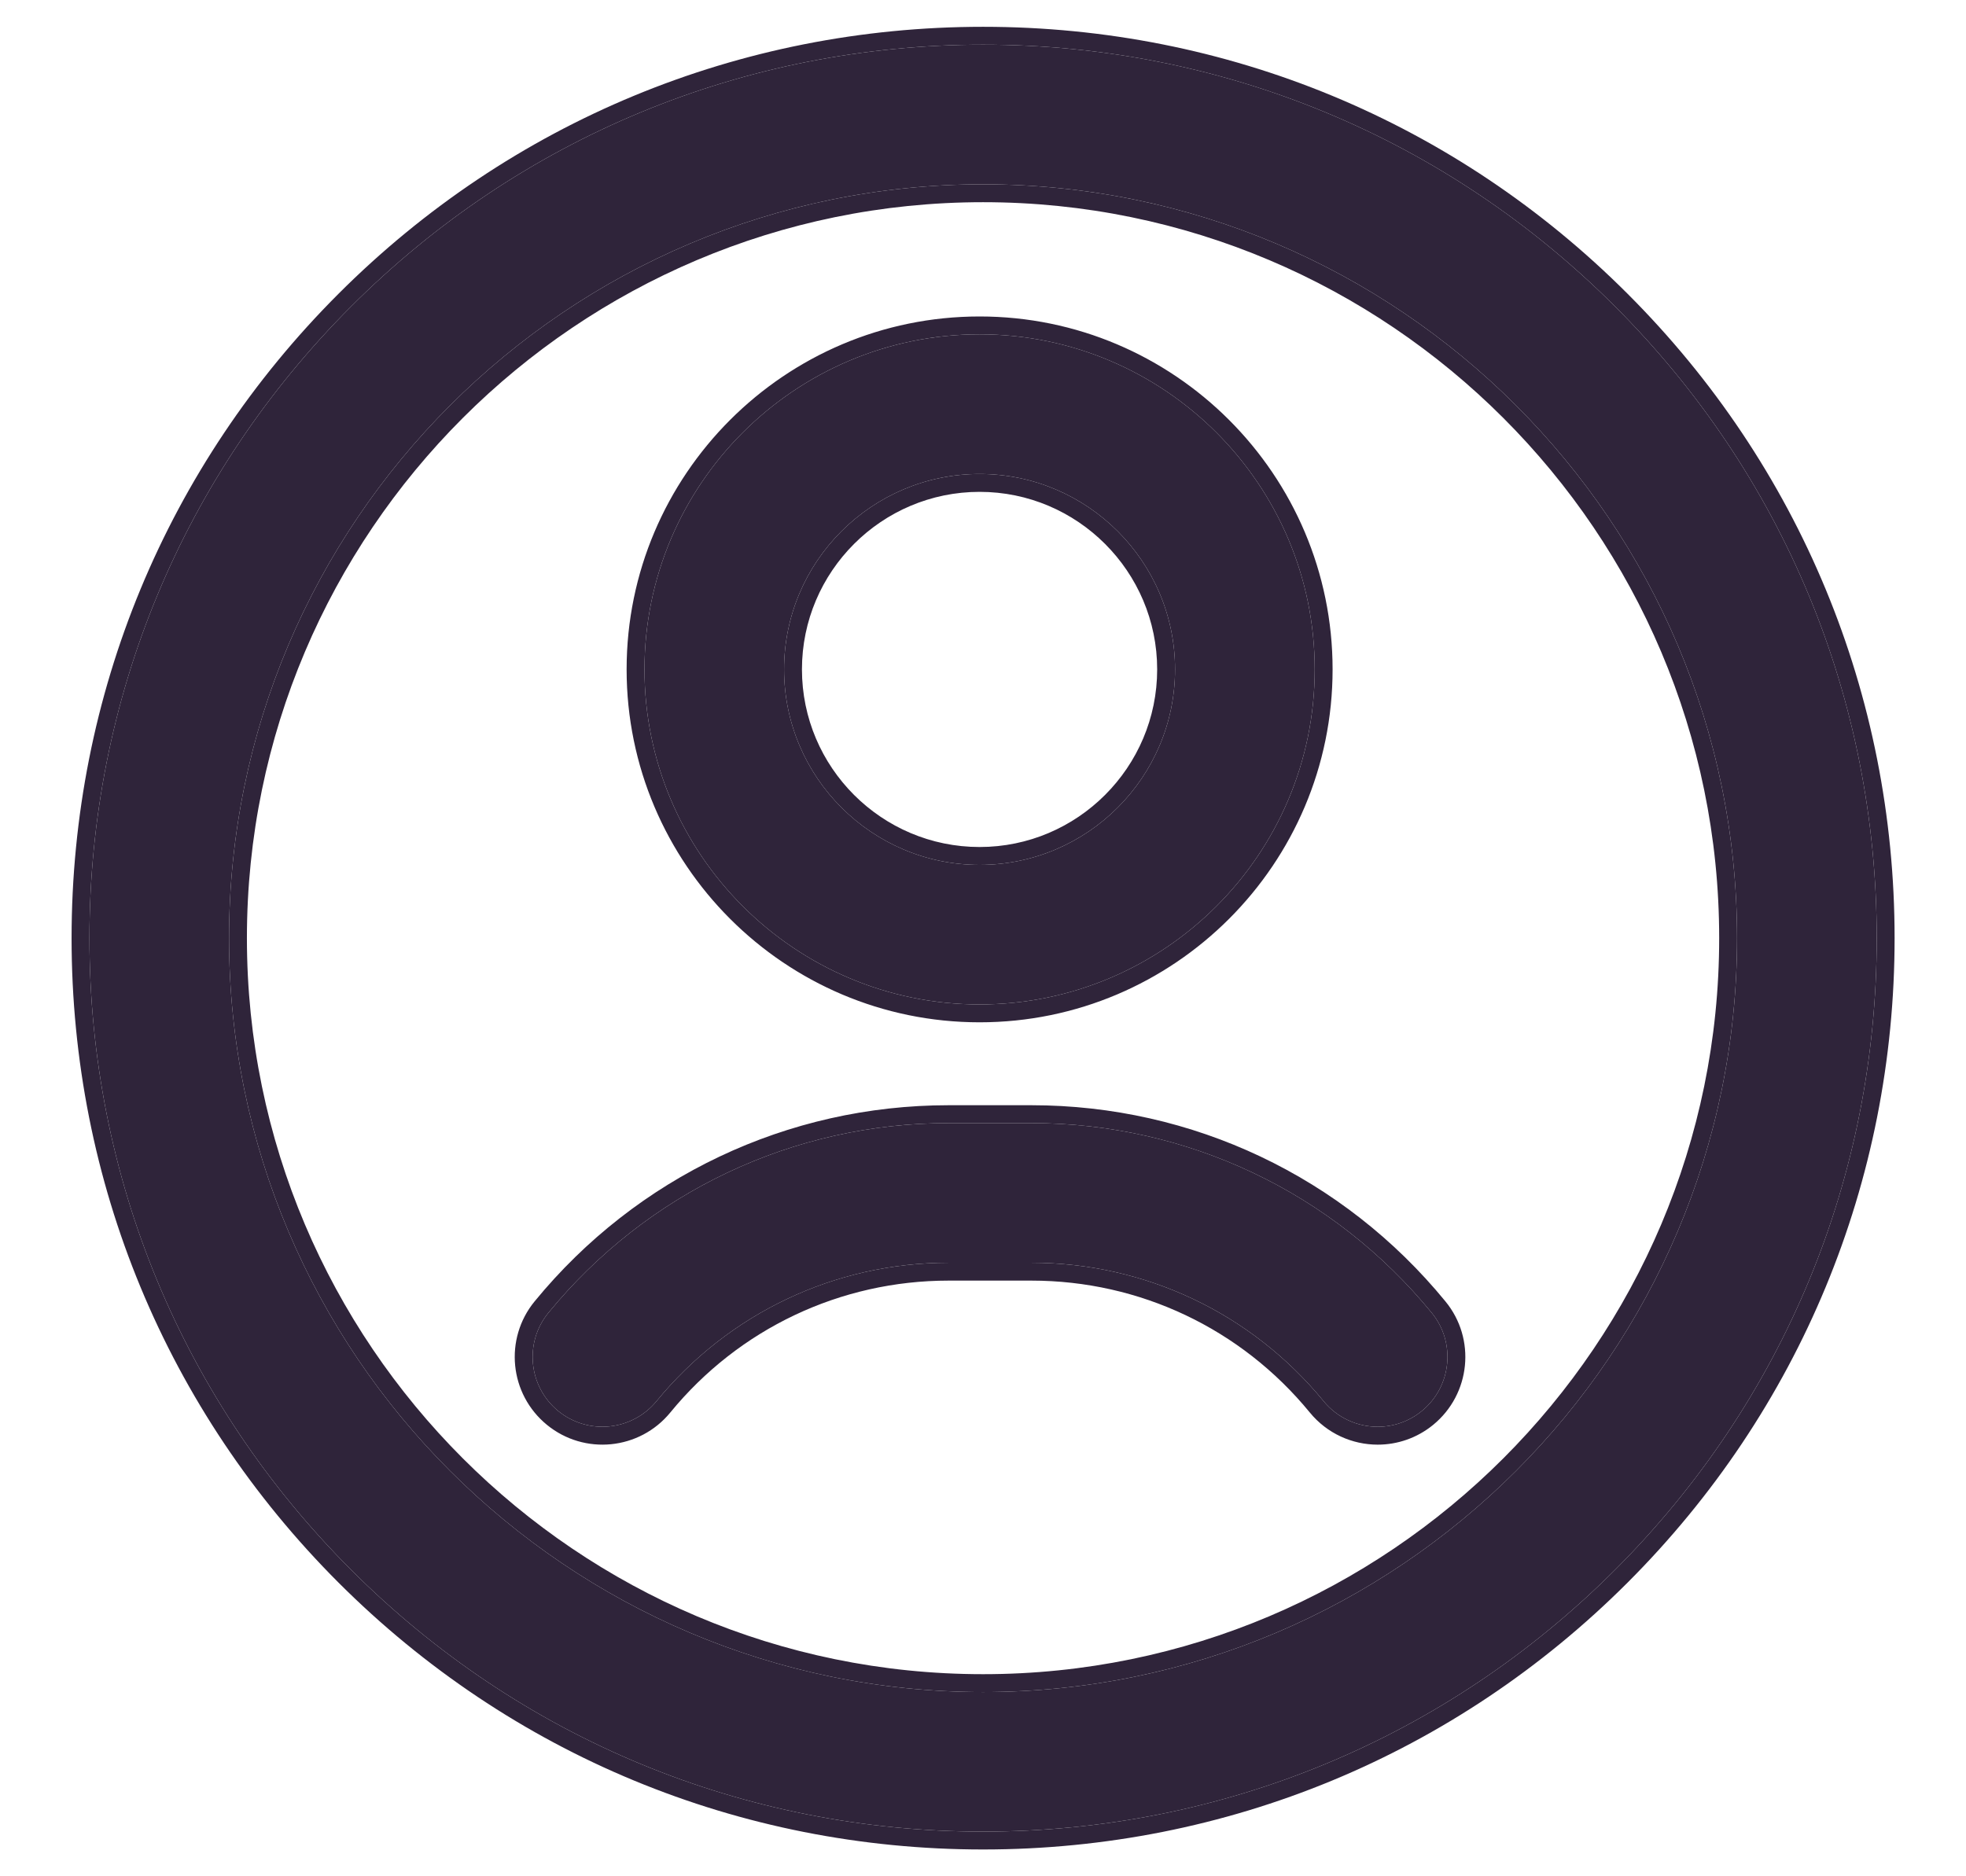
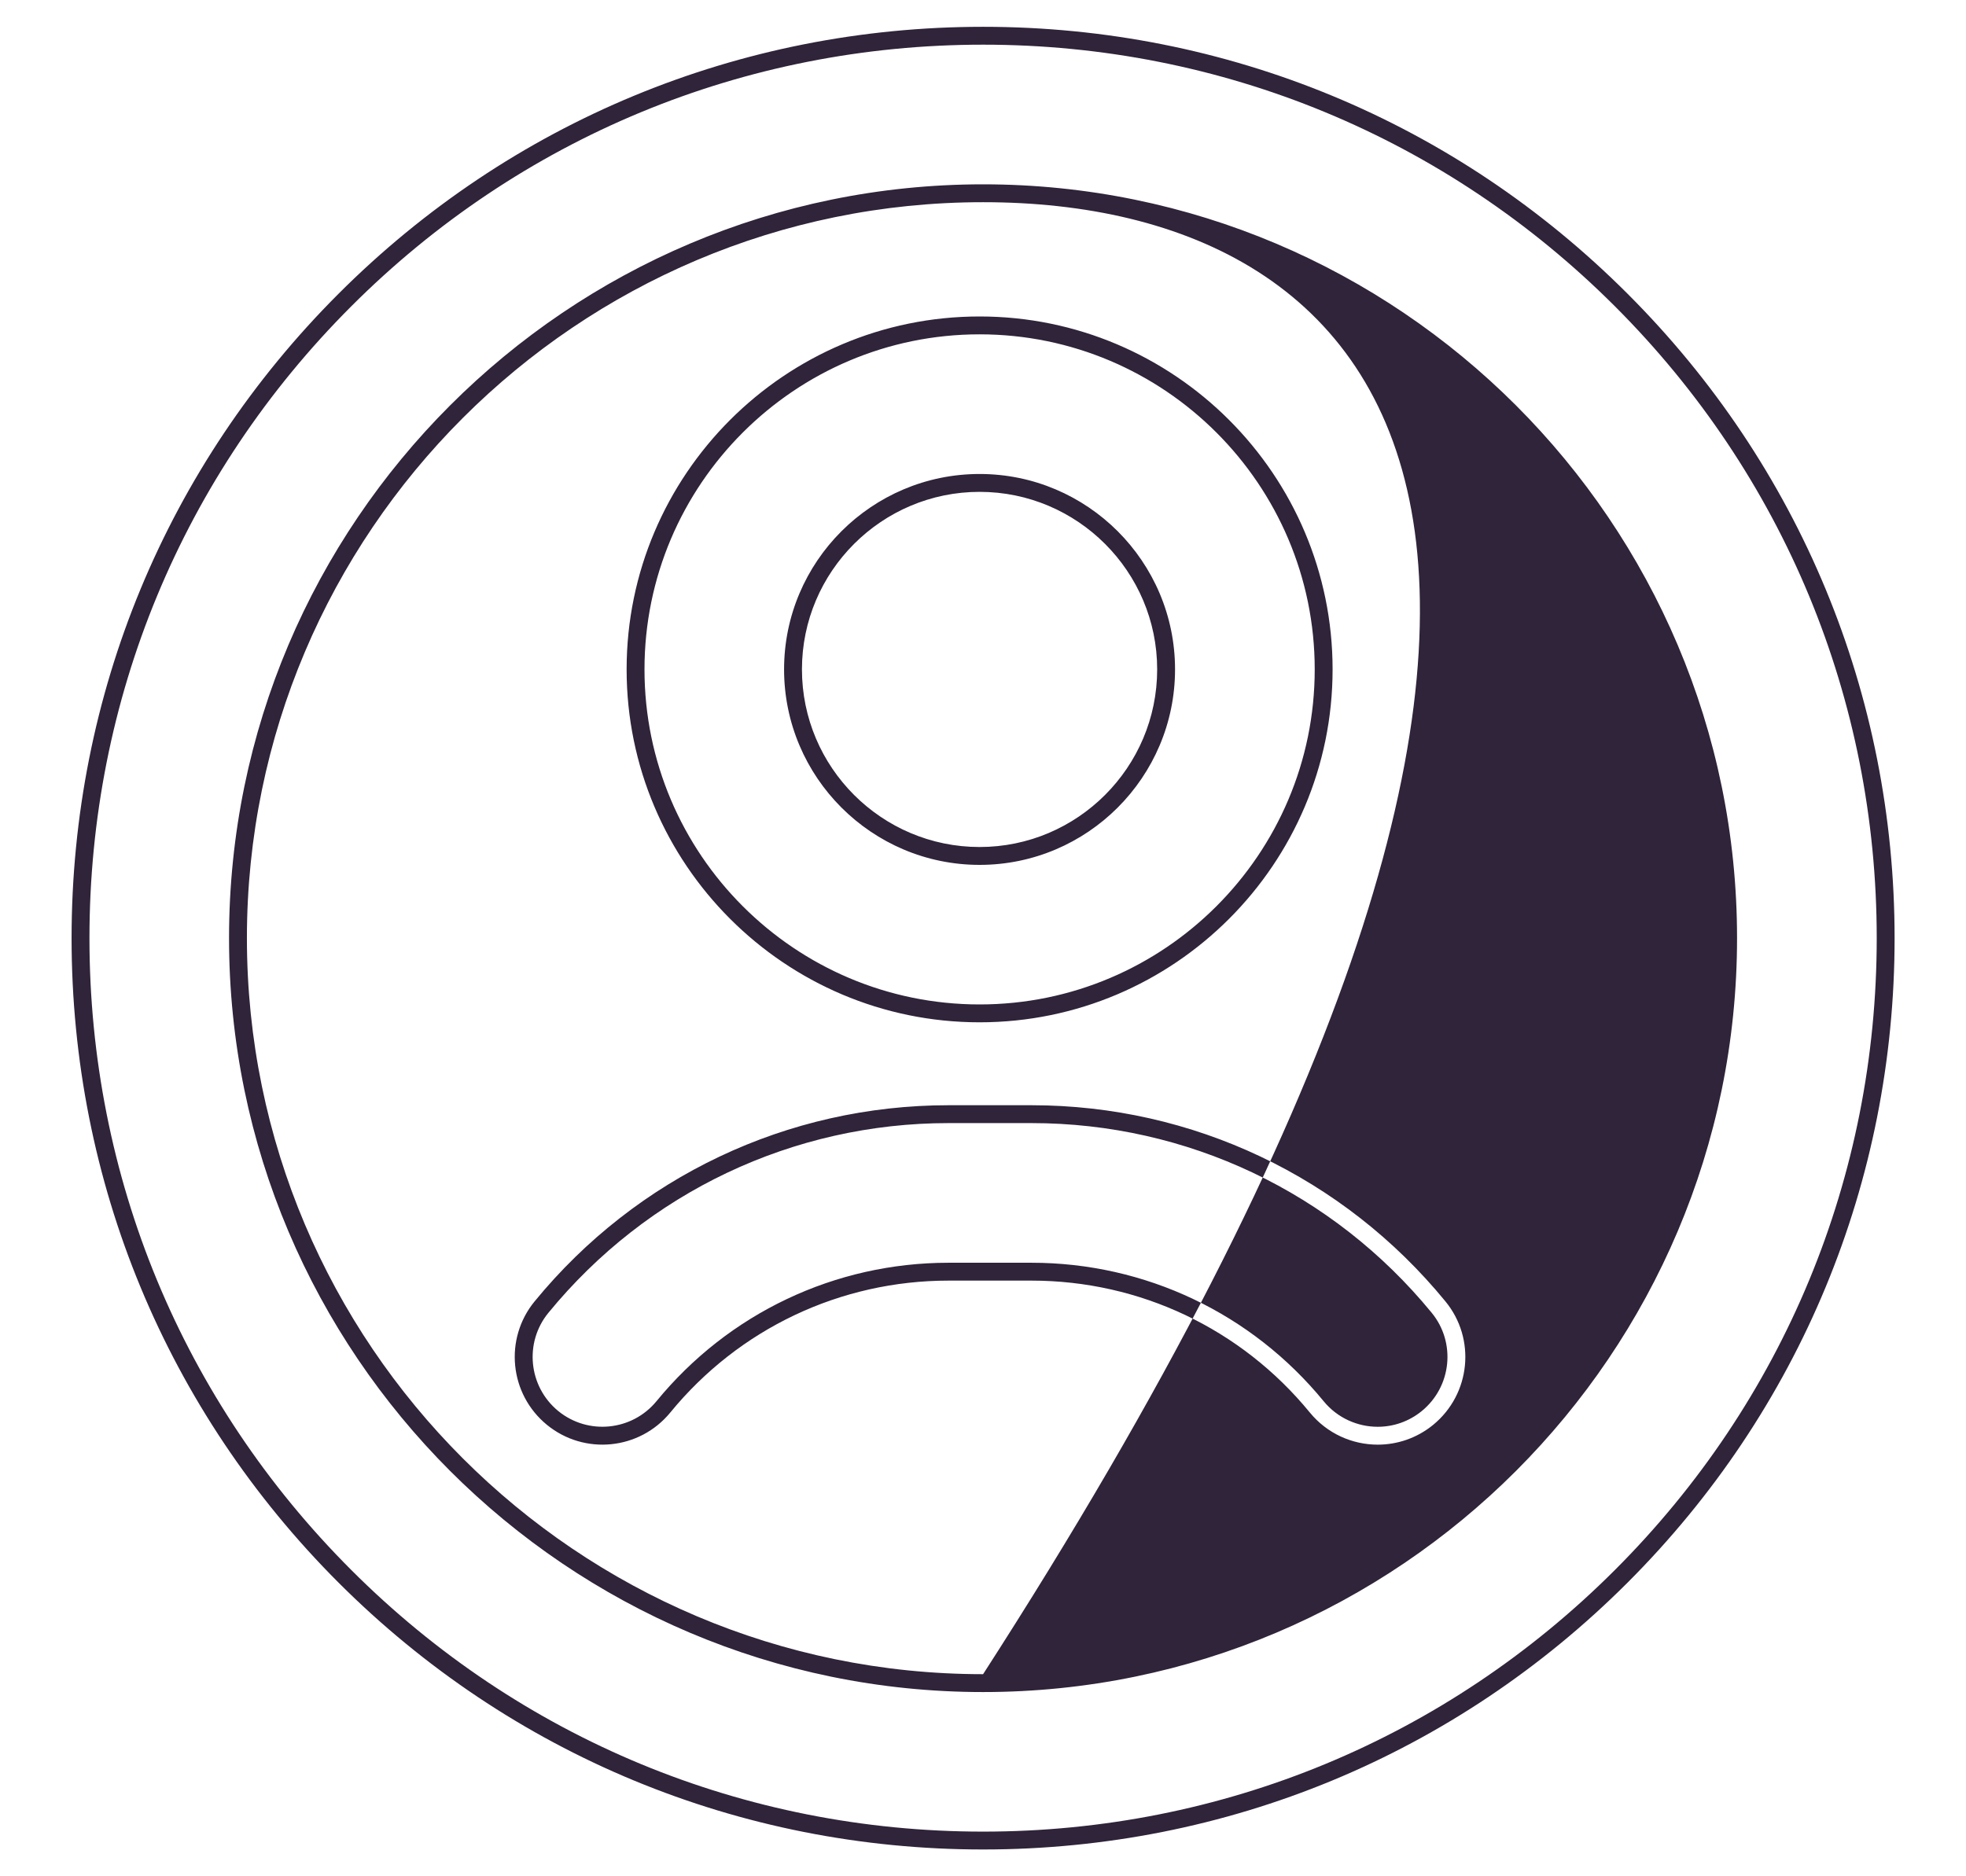
<svg xmlns="http://www.w3.org/2000/svg" width="22" height="21" viewBox="0 0 22 21" fill="none">
-   <path d="M11.001 20.5C8.33 20.5 5.818 19.46 3.93 17.571C2.041 15.682 1.001 13.171 1.001 10.5C1.001 7.829 2.041 5.318 3.93 3.429C5.818 1.54 8.33 0.5 11.001 0.5C13.672 0.5 16.183 1.54 18.072 3.429C19.961 5.318 21.001 7.829 21.001 10.5C21.001 13.171 19.961 15.682 18.072 17.571C16.183 19.46 13.672 20.5 11.001 20.5ZM11.001 2.063C6.348 2.063 2.563 5.848 2.563 10.5C2.563 15.152 6.348 18.938 11.001 18.938C15.653 18.938 19.438 15.152 19.438 10.5C19.438 5.848 15.653 2.063 11.001 2.063ZM10.962 11.242C8.894 11.242 7.212 9.56 7.212 7.492C7.212 5.424 8.894 3.742 10.962 3.742C13.03 3.742 14.712 5.424 14.712 7.492C14.712 9.56 13.03 11.242 10.962 11.242ZM10.962 5.305C9.756 5.305 8.774 6.286 8.774 7.492C8.774 8.698 9.756 9.68 10.962 9.68C12.168 9.68 13.149 8.698 13.149 7.492C13.149 6.286 12.168 5.305 10.962 5.305ZM15.911 15.792C16.245 15.518 16.294 15.026 16.021 14.693C14.916 13.344 13.284 12.57 11.542 12.57H10.615C8.874 12.57 7.242 13.344 6.137 14.693C5.864 15.026 5.913 15.518 6.246 15.792C6.58 16.065 7.072 16.016 7.346 15.683C8.153 14.698 9.344 14.133 10.615 14.133H11.542C12.814 14.133 14.005 14.698 14.812 15.683C14.966 15.871 15.191 15.969 15.417 15.969C15.591 15.969 15.766 15.911 15.911 15.792Z" fill="#2F243A" />
-   <path fill-rule="evenodd" clip-rule="evenodd" d="M3.788 3.288C5.715 1.361 8.277 0.3 11.001 0.3C13.725 0.3 16.287 1.361 18.213 3.288L18.072 3.429C16.183 1.54 13.672 0.5 11.001 0.5C8.33 0.5 5.818 1.54 3.93 3.429C2.041 5.318 1.001 7.829 1.001 10.5C1.001 13.171 2.041 15.682 3.93 17.571L3.788 17.713C1.862 15.786 0.801 13.224 0.801 10.5C0.801 7.776 1.862 5.214 3.788 3.288ZM18.072 17.571C16.183 19.46 13.672 20.5 11.001 20.5C8.33 20.5 5.818 19.46 3.93 17.571L3.788 17.713C5.715 19.639 8.277 20.7 11.001 20.7C13.725 20.7 16.287 19.639 18.213 17.713L18.072 17.571ZM18.072 17.571L18.213 17.713C20.14 15.786 21.201 13.224 21.201 10.5C21.201 7.776 20.14 5.214 18.213 3.288L18.072 3.429C19.961 5.318 21.001 7.829 21.001 10.5C21.001 13.171 19.961 15.682 18.072 17.571ZM16.021 14.693C16.294 15.026 16.245 15.518 15.911 15.792C15.766 15.911 15.591 15.969 15.417 15.969C15.191 15.969 14.966 15.871 14.812 15.683C14.005 14.698 12.814 14.133 11.542 14.133H10.615C9.344 14.133 8.153 14.698 7.346 15.683C7.072 16.016 6.58 16.065 6.246 15.792C5.913 15.518 5.864 15.026 6.137 14.693C7.242 13.344 8.874 12.57 10.615 12.57H11.542C13.284 12.57 14.916 13.344 16.021 14.693ZM6.12 15.947C5.7 15.603 5.639 14.985 5.982 14.566C7.125 13.171 8.814 12.37 10.615 12.37H11.542C13.344 12.37 15.033 13.171 16.175 14.566C16.519 14.985 16.457 15.603 16.038 15.947C15.856 16.096 15.636 16.169 15.417 16.169C15.133 16.169 14.851 16.046 14.657 15.809C13.889 14.871 12.754 14.333 11.542 14.333H10.615C9.404 14.333 8.269 14.871 7.501 15.809C7.157 16.229 6.539 16.29 6.12 15.947ZM11.001 2.263C6.459 2.263 2.763 5.958 2.763 10.5C2.763 15.042 6.459 18.738 11.001 18.738C15.543 18.738 19.238 15.042 19.238 10.5C19.238 5.958 15.543 2.263 11.001 2.263ZM10.962 11.442C8.783 11.442 7.012 9.67 7.012 7.492C7.012 5.314 8.783 3.542 10.962 3.542C13.14 3.542 14.912 5.314 14.912 7.492C14.912 9.67 13.14 11.442 10.962 11.442ZM10.962 5.505C9.866 5.505 8.974 6.397 8.974 7.492C8.974 8.588 9.866 9.48 10.962 9.48C12.057 9.48 12.949 8.588 12.949 7.492C12.949 6.397 12.057 5.505 10.962 5.505ZM2.563 10.5C2.563 5.848 6.348 2.063 11.001 2.063C15.653 2.063 19.438 5.848 19.438 10.5C19.438 15.152 15.653 18.938 11.001 18.938C6.348 18.938 2.563 15.152 2.563 10.5ZM7.212 7.492C7.212 9.56 8.894 11.242 10.962 11.242C13.03 11.242 14.712 9.56 14.712 7.492C14.712 5.424 13.03 3.742 10.962 3.742C8.894 3.742 7.212 5.424 7.212 7.492ZM8.774 7.492C8.774 6.286 9.756 5.305 10.962 5.305C12.168 5.305 13.149 6.286 13.149 7.492C13.149 8.698 12.168 9.68 10.962 9.68C9.756 9.68 8.774 8.698 8.774 7.492Z" fill="#2F243A" />
+   <path fill-rule="evenodd" clip-rule="evenodd" d="M3.788 3.288C5.715 1.361 8.277 0.3 11.001 0.3C13.725 0.3 16.287 1.361 18.213 3.288L18.072 3.429C16.183 1.54 13.672 0.5 11.001 0.5C8.33 0.5 5.818 1.54 3.93 3.429C2.041 5.318 1.001 7.829 1.001 10.5C1.001 13.171 2.041 15.682 3.93 17.571L3.788 17.713C1.862 15.786 0.801 13.224 0.801 10.5C0.801 7.776 1.862 5.214 3.788 3.288ZM18.072 17.571C16.183 19.46 13.672 20.5 11.001 20.5C8.33 20.5 5.818 19.46 3.93 17.571L3.788 17.713C5.715 19.639 8.277 20.7 11.001 20.7C13.725 20.7 16.287 19.639 18.213 17.713L18.072 17.571ZM18.072 17.571L18.213 17.713C20.14 15.786 21.201 13.224 21.201 10.5C21.201 7.776 20.14 5.214 18.213 3.288L18.072 3.429C19.961 5.318 21.001 7.829 21.001 10.5C21.001 13.171 19.961 15.682 18.072 17.571ZM16.021 14.693C16.294 15.026 16.245 15.518 15.911 15.792C15.766 15.911 15.591 15.969 15.417 15.969C15.191 15.969 14.966 15.871 14.812 15.683C14.005 14.698 12.814 14.133 11.542 14.133H10.615C9.344 14.133 8.153 14.698 7.346 15.683C7.072 16.016 6.58 16.065 6.246 15.792C5.913 15.518 5.864 15.026 6.137 14.693C7.242 13.344 8.874 12.57 10.615 12.57H11.542C13.284 12.57 14.916 13.344 16.021 14.693ZM6.12 15.947C5.7 15.603 5.639 14.985 5.982 14.566C7.125 13.171 8.814 12.37 10.615 12.37H11.542C13.344 12.37 15.033 13.171 16.175 14.566C16.519 14.985 16.457 15.603 16.038 15.947C15.856 16.096 15.636 16.169 15.417 16.169C15.133 16.169 14.851 16.046 14.657 15.809C13.889 14.871 12.754 14.333 11.542 14.333H10.615C9.404 14.333 8.269 14.871 7.501 15.809C7.157 16.229 6.539 16.29 6.12 15.947ZM11.001 2.263C6.459 2.263 2.763 5.958 2.763 10.5C2.763 15.042 6.459 18.738 11.001 18.738C19.238 5.958 15.543 2.263 11.001 2.263ZM10.962 11.442C8.783 11.442 7.012 9.67 7.012 7.492C7.012 5.314 8.783 3.542 10.962 3.542C13.14 3.542 14.912 5.314 14.912 7.492C14.912 9.67 13.14 11.442 10.962 11.442ZM10.962 5.505C9.866 5.505 8.974 6.397 8.974 7.492C8.974 8.588 9.866 9.48 10.962 9.48C12.057 9.48 12.949 8.588 12.949 7.492C12.949 6.397 12.057 5.505 10.962 5.505ZM2.563 10.5C2.563 5.848 6.348 2.063 11.001 2.063C15.653 2.063 19.438 5.848 19.438 10.5C19.438 15.152 15.653 18.938 11.001 18.938C6.348 18.938 2.563 15.152 2.563 10.5ZM7.212 7.492C7.212 9.56 8.894 11.242 10.962 11.242C13.03 11.242 14.712 9.56 14.712 7.492C14.712 5.424 13.03 3.742 10.962 3.742C8.894 3.742 7.212 5.424 7.212 7.492ZM8.774 7.492C8.774 6.286 9.756 5.305 10.962 5.305C12.168 5.305 13.149 6.286 13.149 7.492C13.149 8.698 12.168 9.68 10.962 9.68C9.756 9.68 8.774 8.698 8.774 7.492Z" fill="#2F243A" />
</svg>